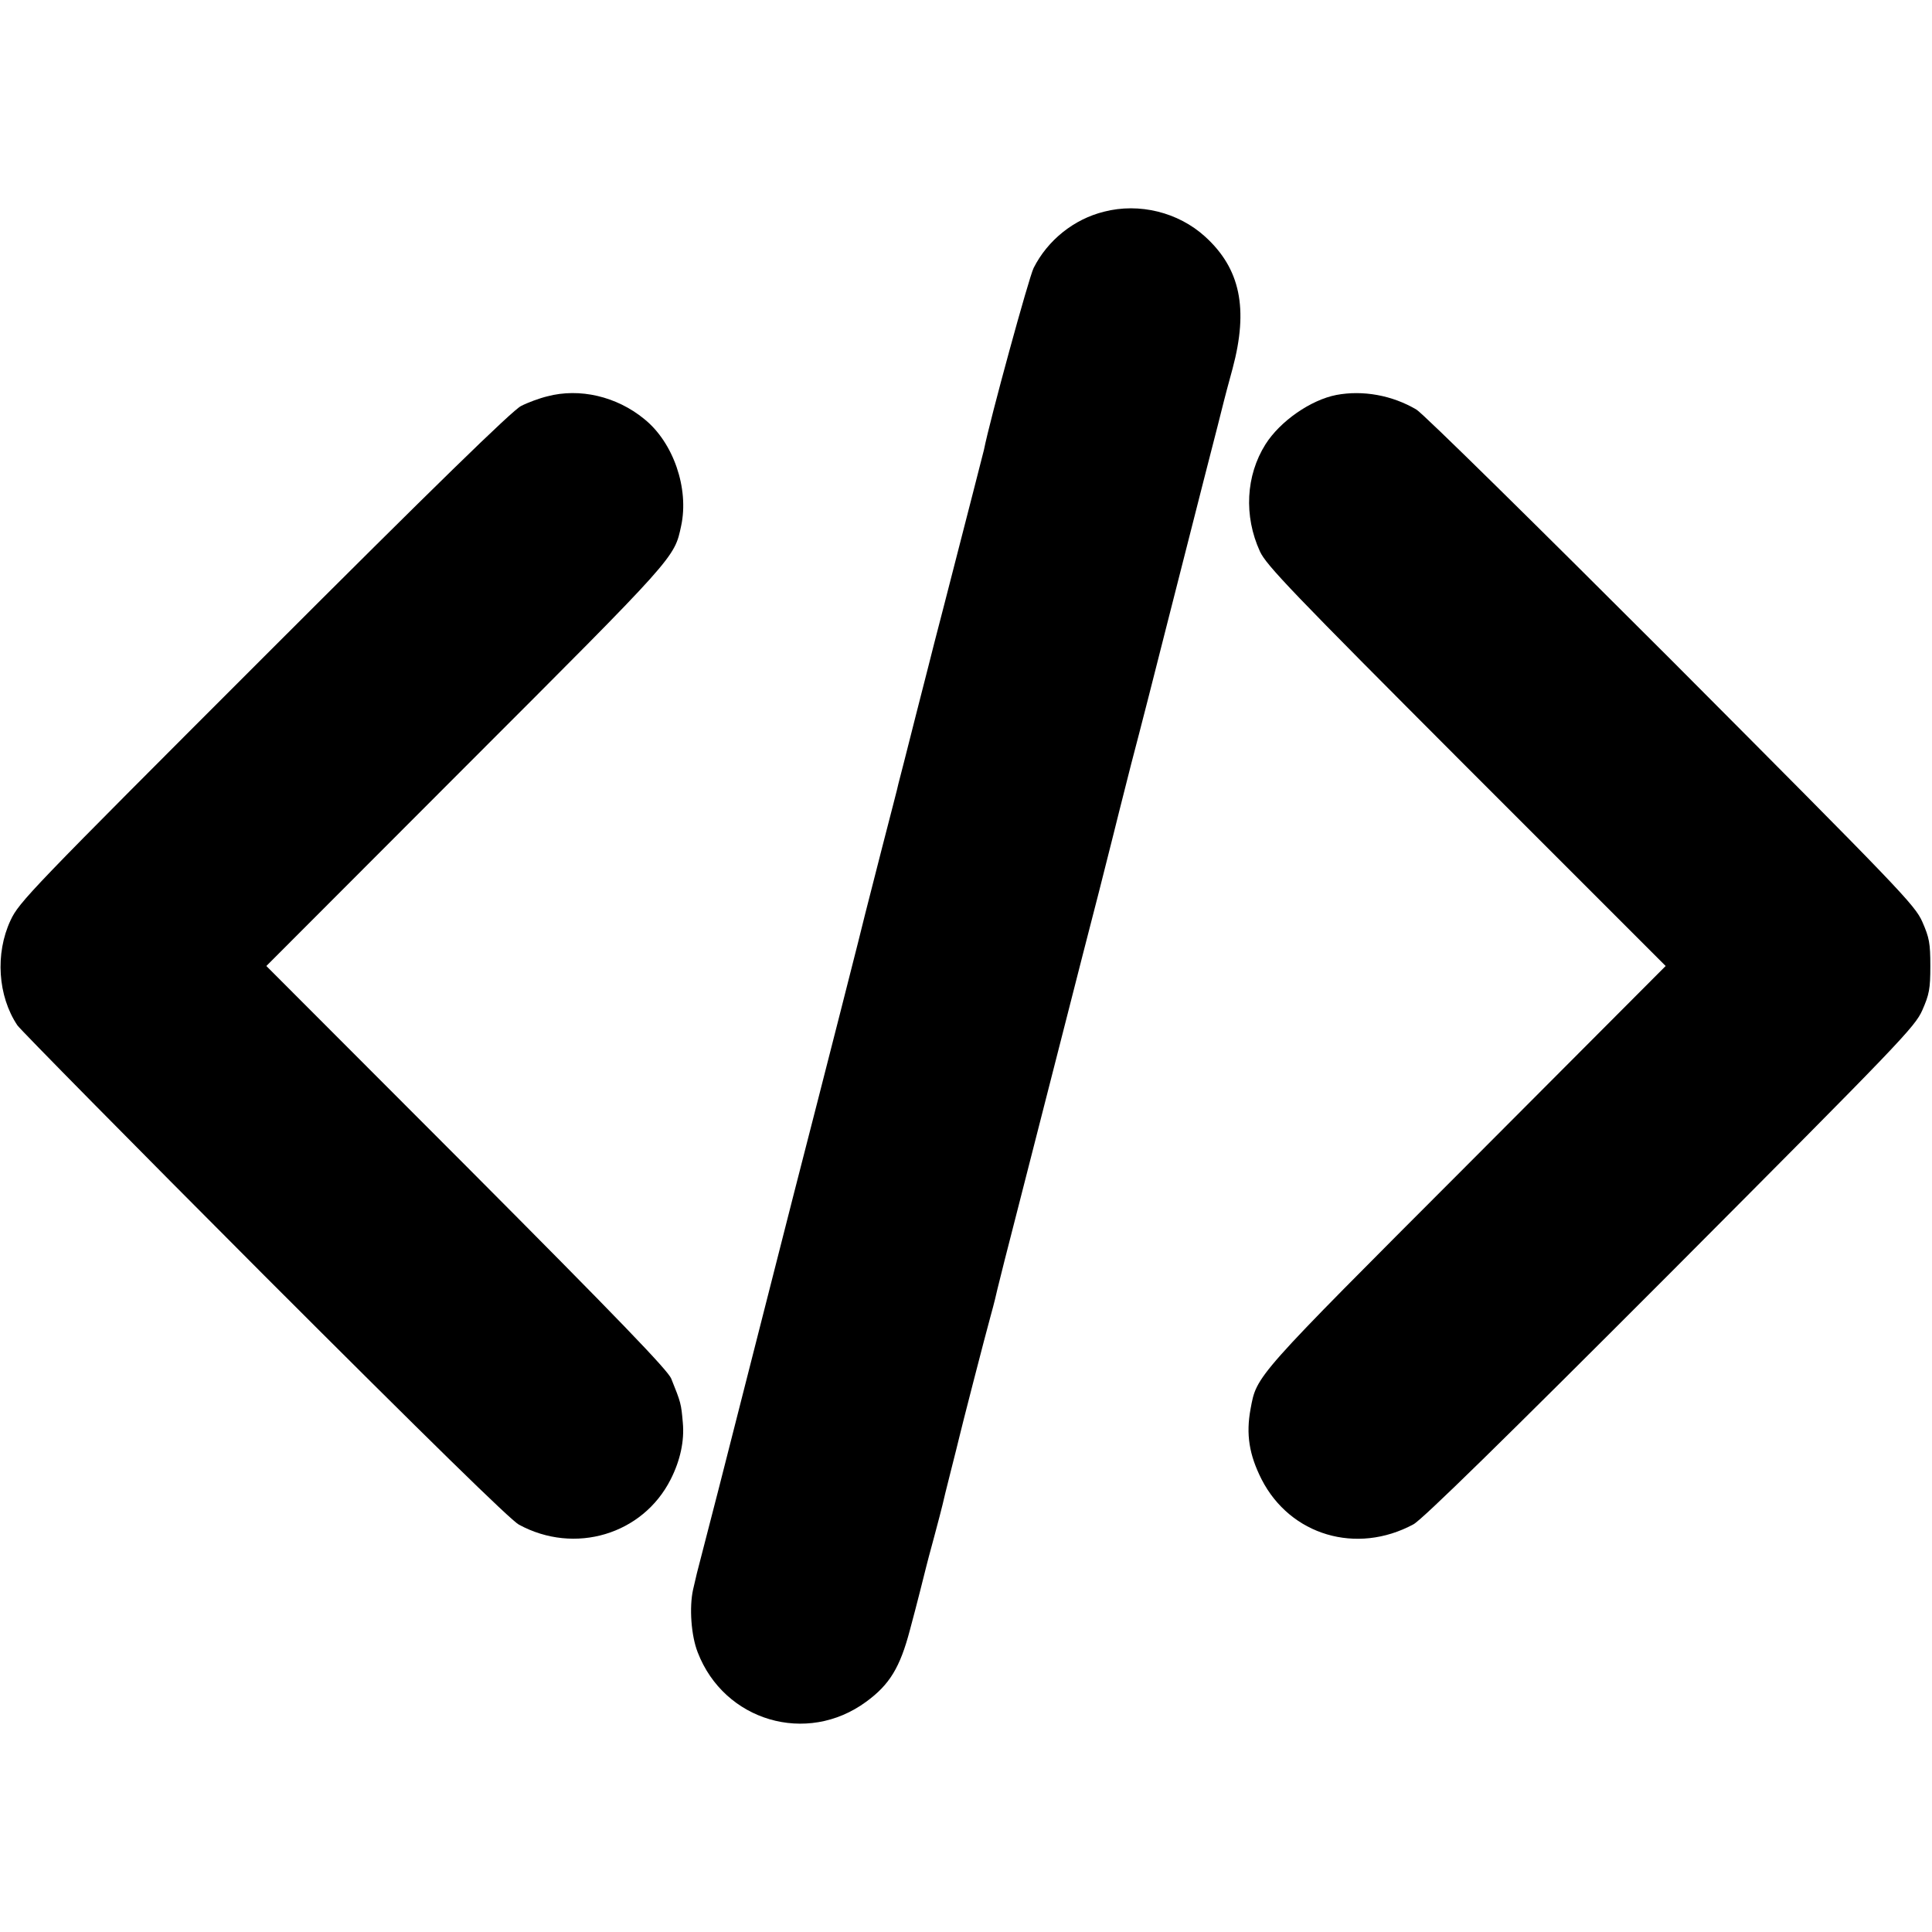
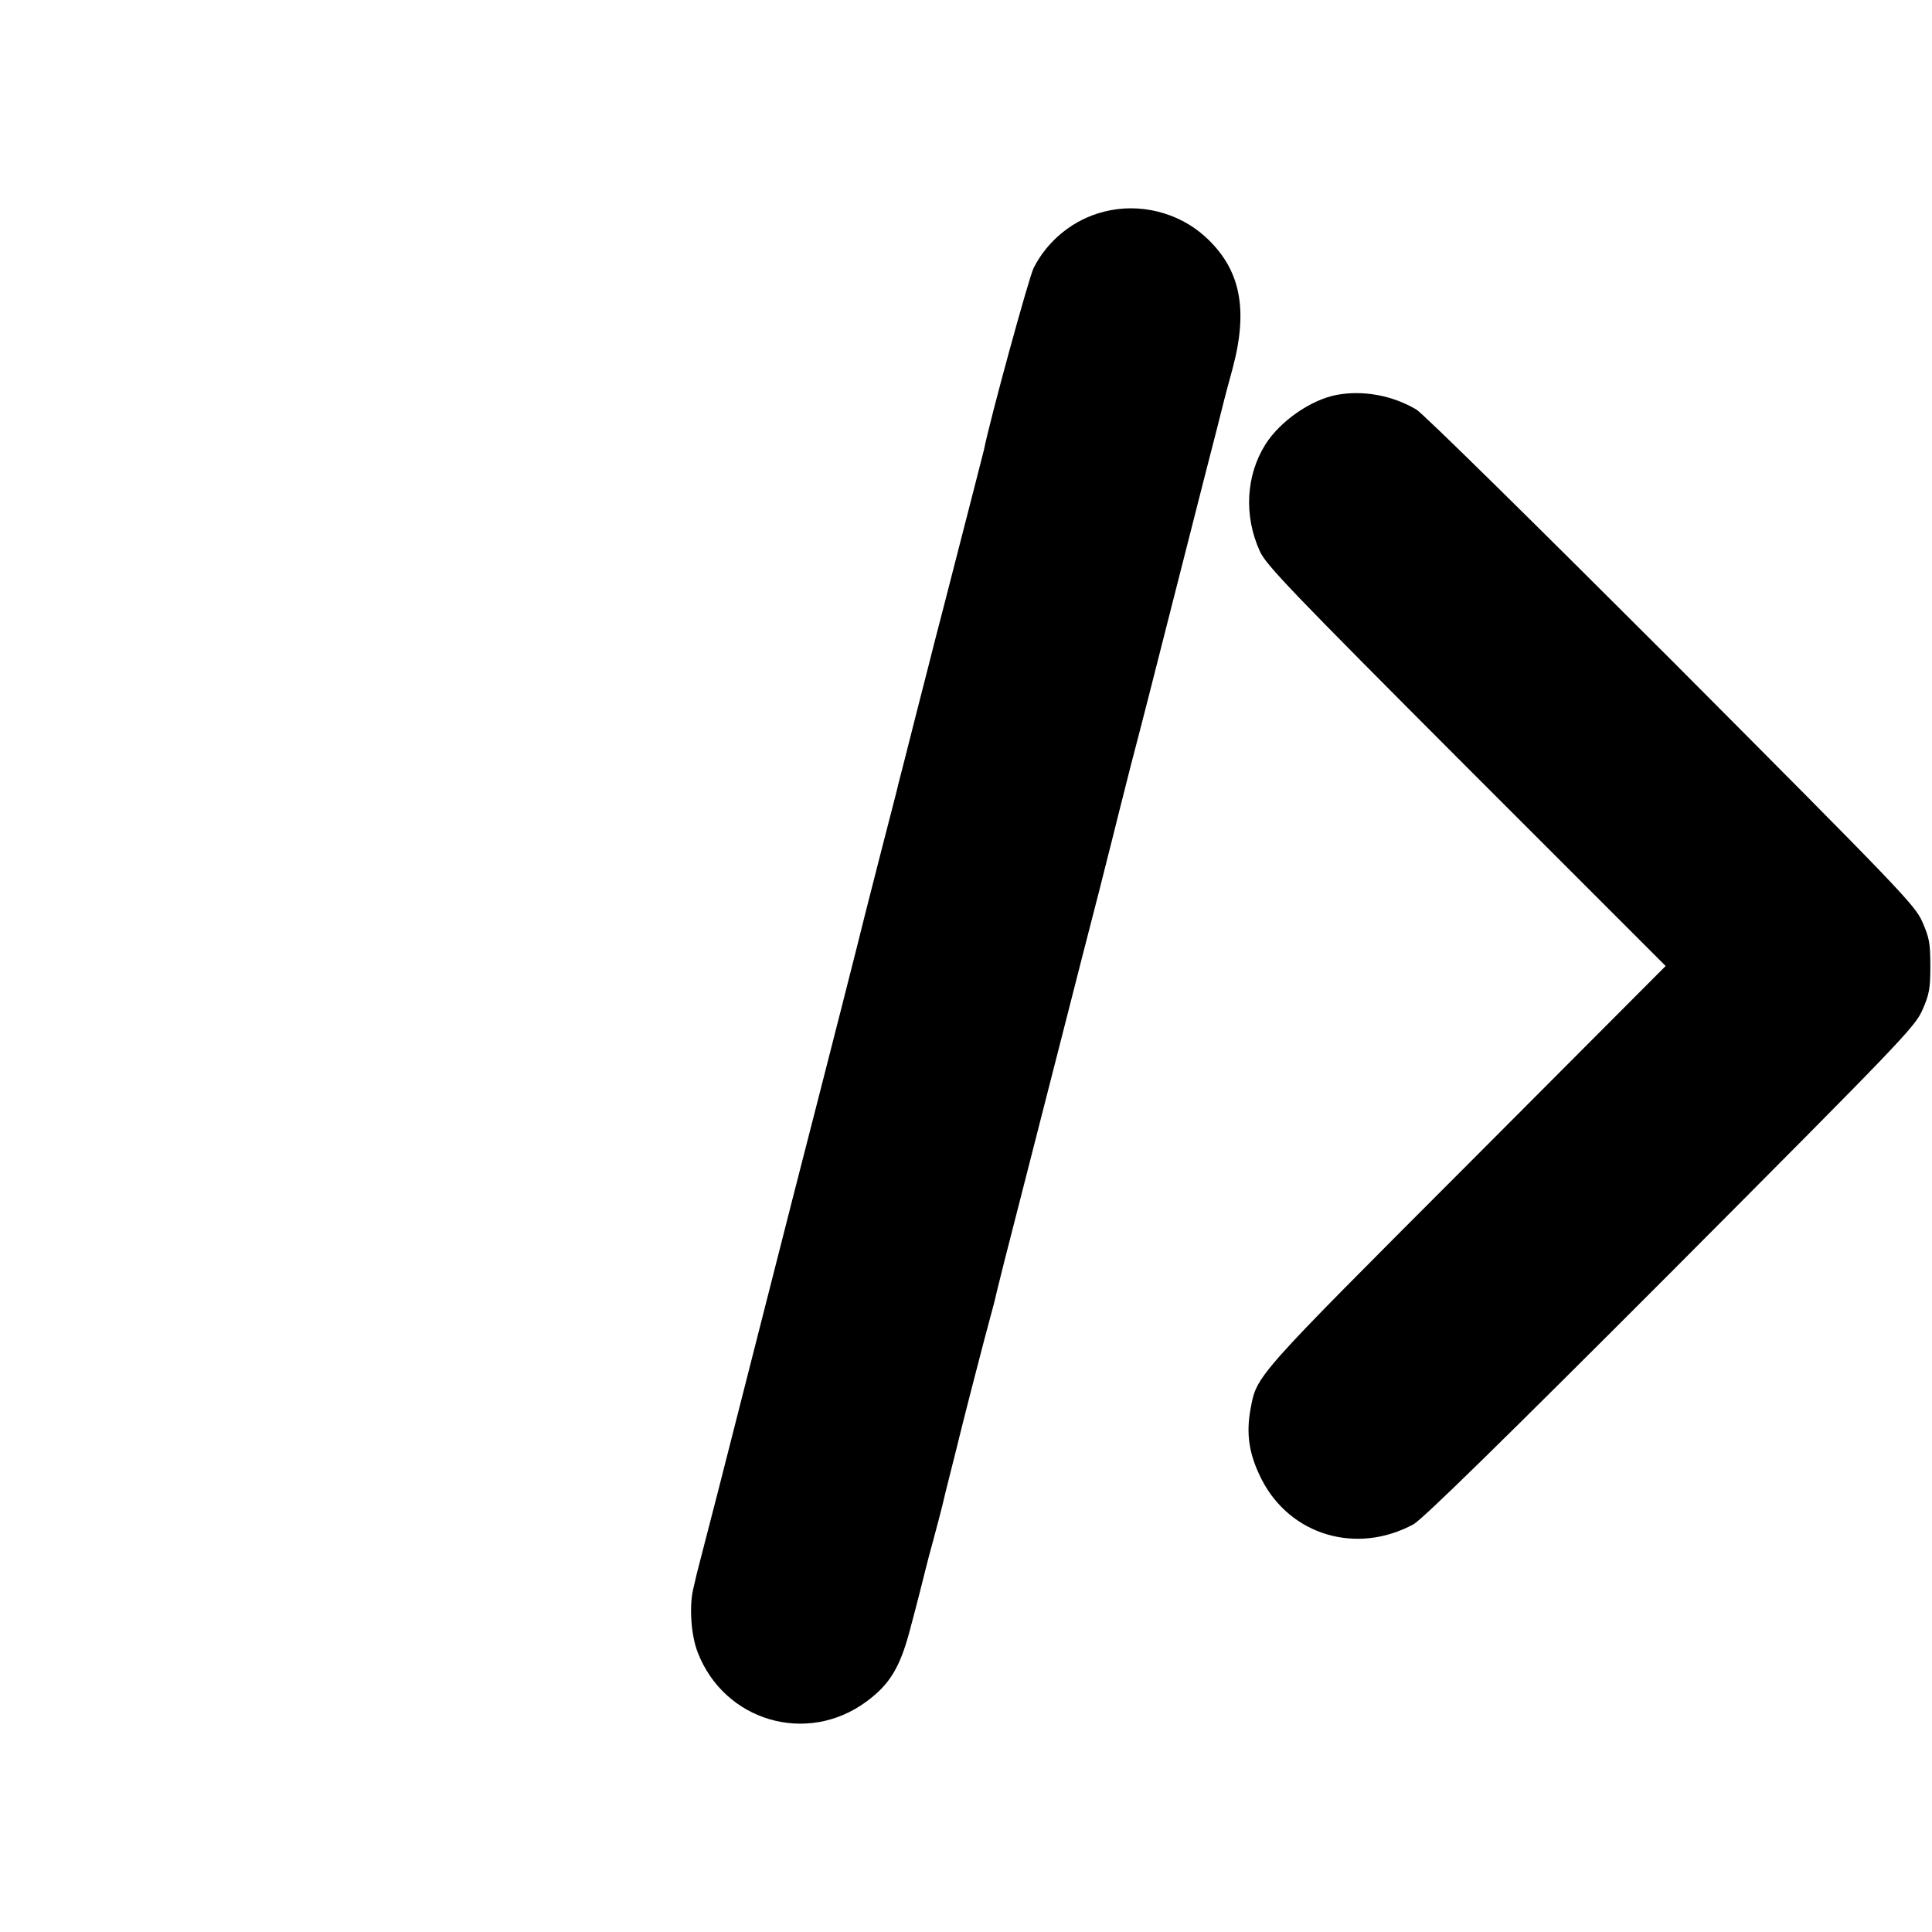
<svg xmlns="http://www.w3.org/2000/svg" version="1.0" width="700pt" height="700pt" viewBox="0 0 700 700" preserveAspectRatio="xMidYMid meet">
  <g transform="translate(0,700) scale(0.1,-0.1)" fill="#000000" stroke="none">
-     <path d="M4000 6233 c-109 -27 -204 -103 -255 -204 -17 -34 -158 -548 -180 -659 -3 -13 -54 -211 -145 -565 -17 -66 -33 -127 -35 -135 -2 -8 -31 -123 -65 -255 -33 -132 -63 -247 -65 -255 -1 -8 -29 -114 -60 -235 -31 -121 -58 -227 -60 -235 -3 -16 -149 -589 -260 -1020 -110 -431 -266 -1044 -270 -1060 -2 -8 -20 -78 -40 -155 -20 -77 -38 -147 -40 -155 -2 -8 -8 -35 -14 -60 -14 -64 -7 -166 17 -227 96 -249 395 -337 610 -179 85 62 123 124 159 261 26 96 52 201 58 225 2 8 15 59 30 113 14 53 28 105 30 115 2 9 15 64 30 122 15 58 28 112 30 120 6 27 95 373 115 445 11 39 21 81 24 95 3 14 39 156 80 315 41 160 111 434 156 610 45 176 104 408 132 515 27 107 51 202 53 210 2 8 30 121 63 250 34 129 91 352 127 495 36 143 98 383 136 534 39 151 72 281 74 290 2 9 16 61 31 116 58 217 28 362 -100 478 -97 88 -238 123 -366 90z" />
-     <path d="M1983 5564 c-29 -7 -72 -23 -95 -35 -30 -14 -322 -299 -930 -907 -849 -849 -889 -890 -920 -957 -56 -120 -46 -274 25 -380 11 -16 414 -425 895 -907 595 -595 891 -885 922 -902 202 -110 449 -36 550 164 35 69 50 140 44 205 -6 70 -7 73 -42 160 -12 30 -193 218 -741 768 l-726 727 722 723 c765 765 756 755 781 872 29 135 -28 302 -134 387 -100 82 -234 113 -351 82z" />
+     <path d="M4000 6233 c-109 -27 -204 -103 -255 -204 -17 -34 -158 -548 -180 -659 -3 -13 -54 -211 -145 -565 -17 -66 -33 -127 -35 -135 -2 -8 -31 -123 -65 -255 -33 -132 -63 -247 -65 -255 -1 -8 -29 -114 -60 -235 -31 -121 -58 -227 -60 -235 -3 -16 -149 -589 -260 -1020 -110 -431 -266 -1044 -270 -1060 -2 -8 -20 -78 -40 -155 -20 -77 -38 -147 -40 -155 -2 -8 -8 -35 -14 -60 -14 -64 -7 -166 17 -227 96 -249 395 -337 610 -179 85 62 123 124 159 261 26 96 52 201 58 225 2 8 15 59 30 113 14 53 28 105 30 115 2 9 15 64 30 122 15 58 28 112 30 120 6 27 95 373 115 445 11 39 21 81 24 95 3 14 39 156 80 315 41 160 111 434 156 610 45 176 104 408 132 515 27 107 51 202 53 210 2 8 30 121 63 250 34 129 91 352 127 495 36 143 98 383 136 534 39 151 72 281 74 290 2 9 16 61 31 116 58 217 28 362 -100 478 -97 88 -238 123 -366 90" />
    <path d="M4842 5569 c-93 -18 -204 -95 -257 -179 -71 -113 -79 -259 -20 -388 23 -50 116 -147 748 -780 l722 -722 -721 -723 c-772 -773 -760 -759 -783 -882 -17 -92 -5 -166 40 -255 104 -203 344 -274 550 -163 31 16 331 310 931 911 836 839 886 891 913 952 25 57 29 77 29 160 0 83 -4 103 -29 160 -27 61 -77 113 -909 948 -485 485 -900 894 -924 908 -88 52 -194 71 -290 53z" />
  </g>
</svg>